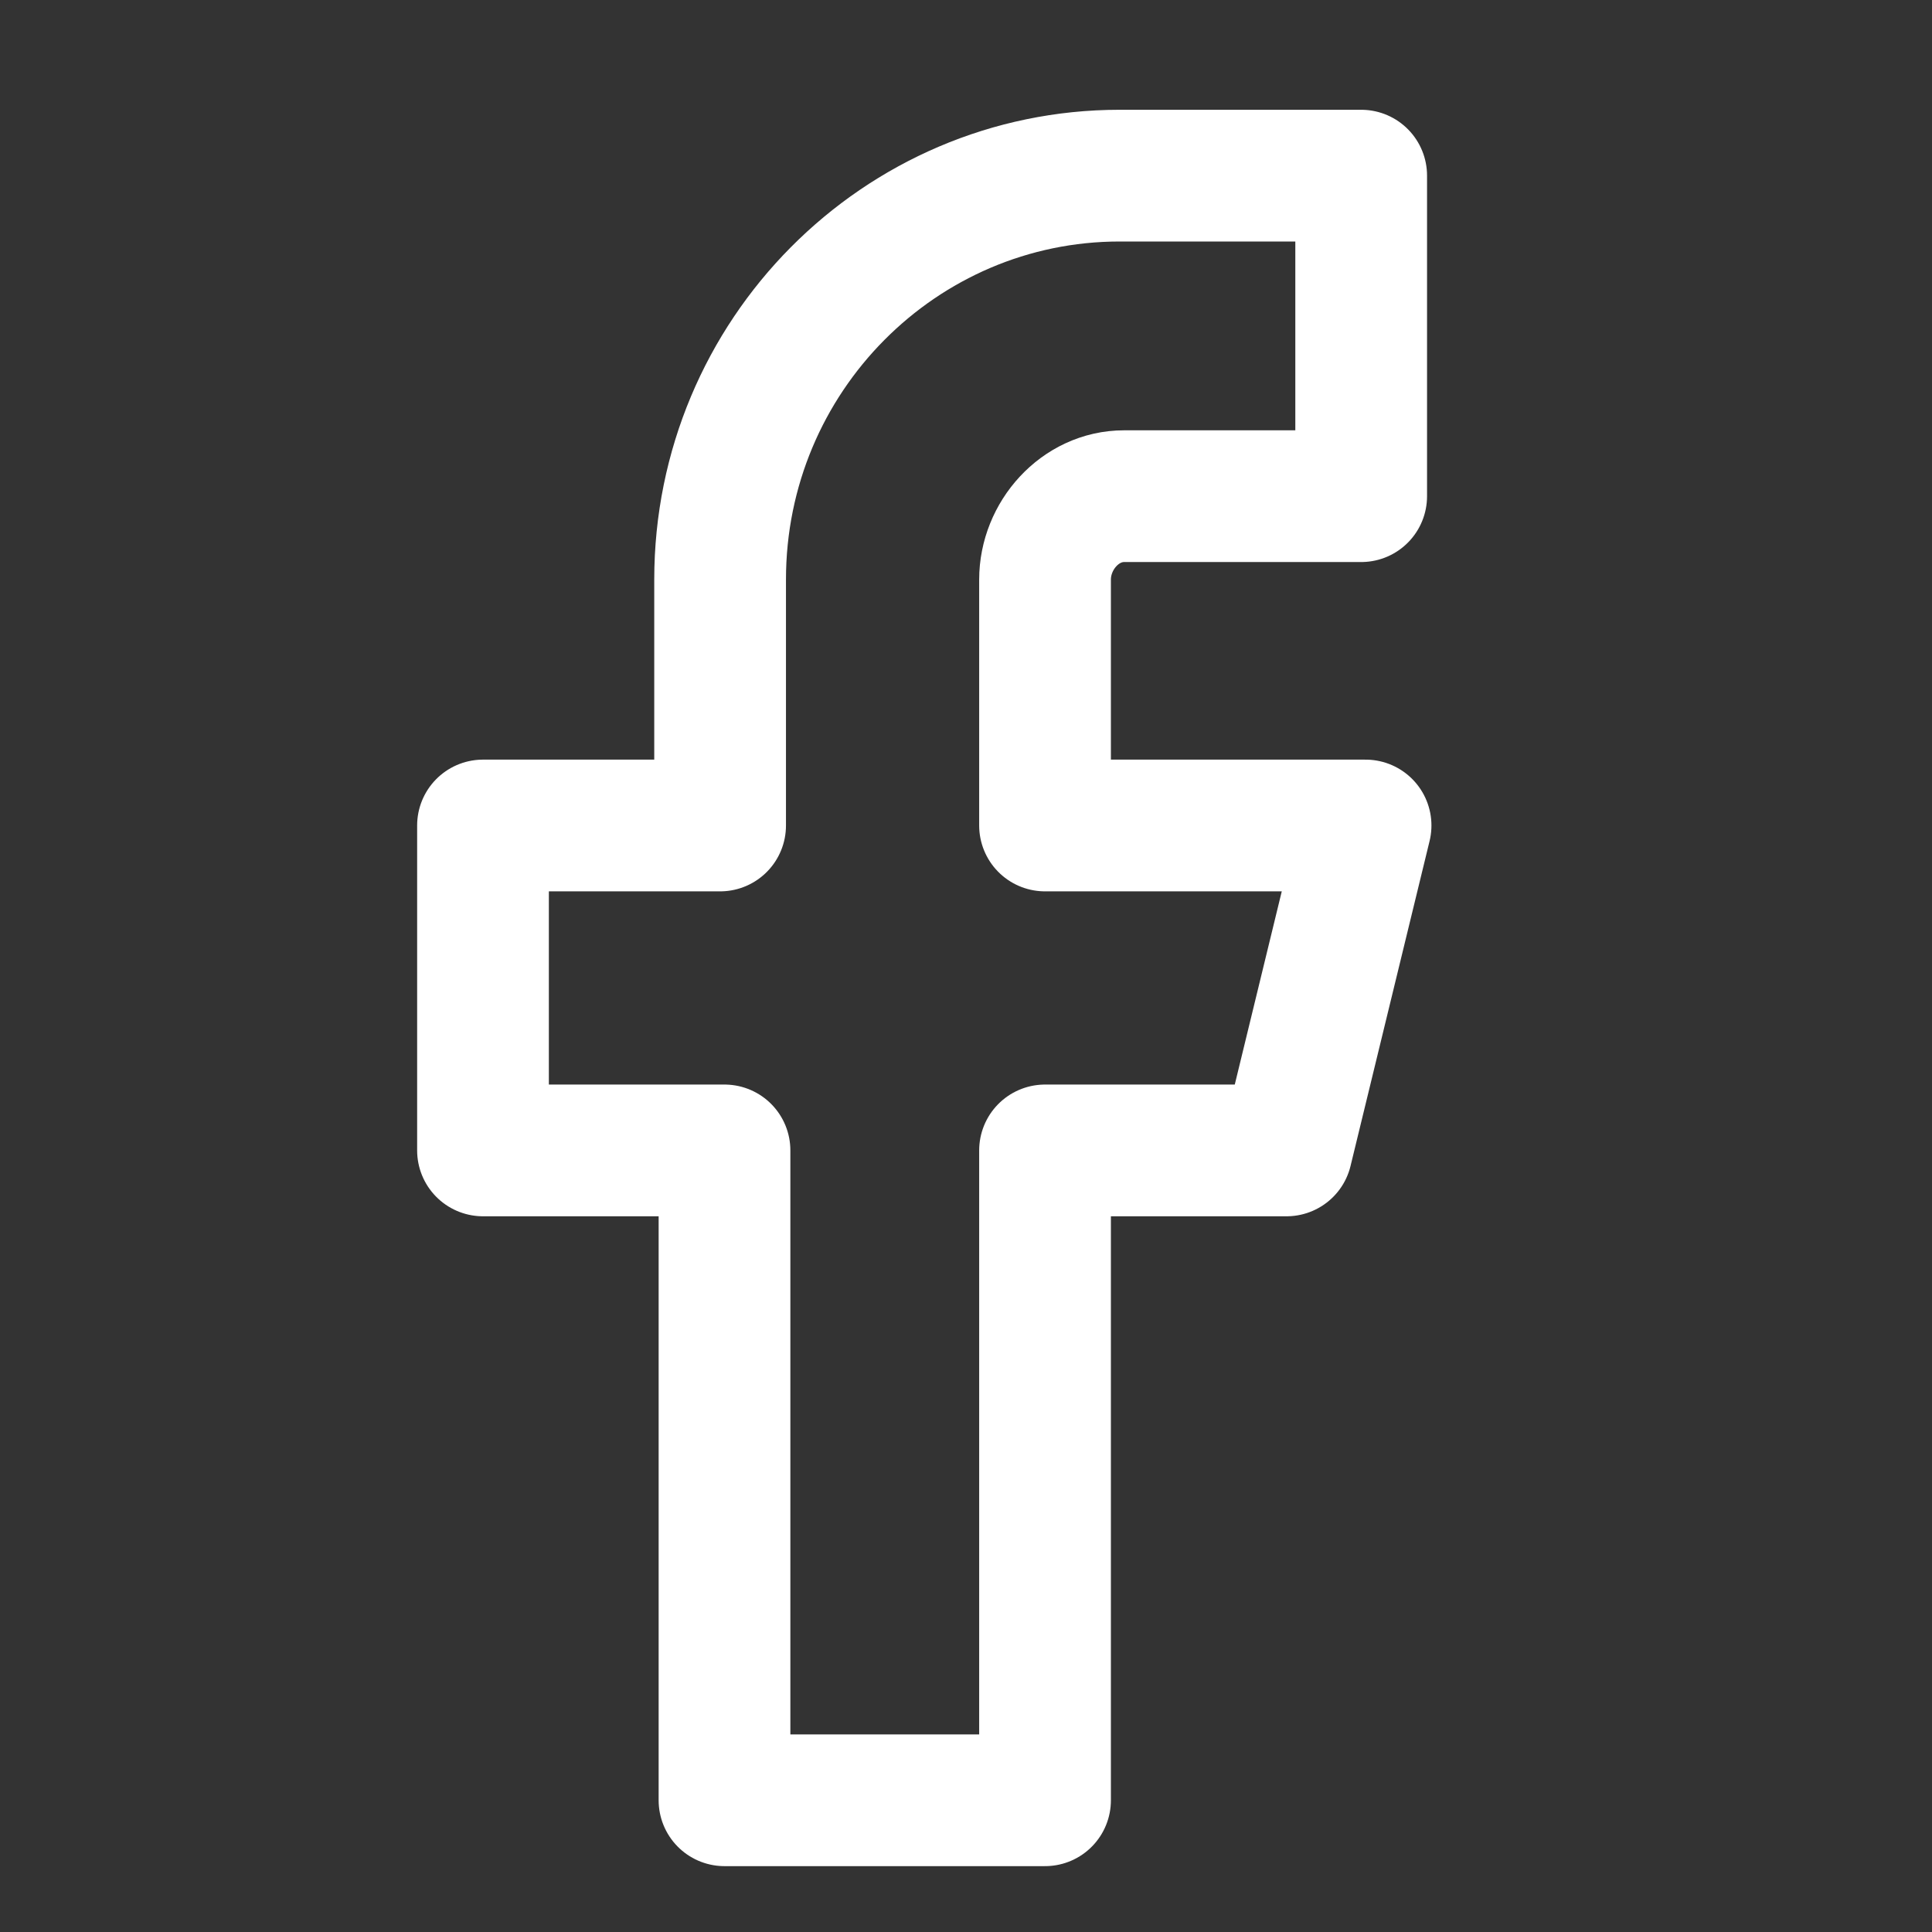
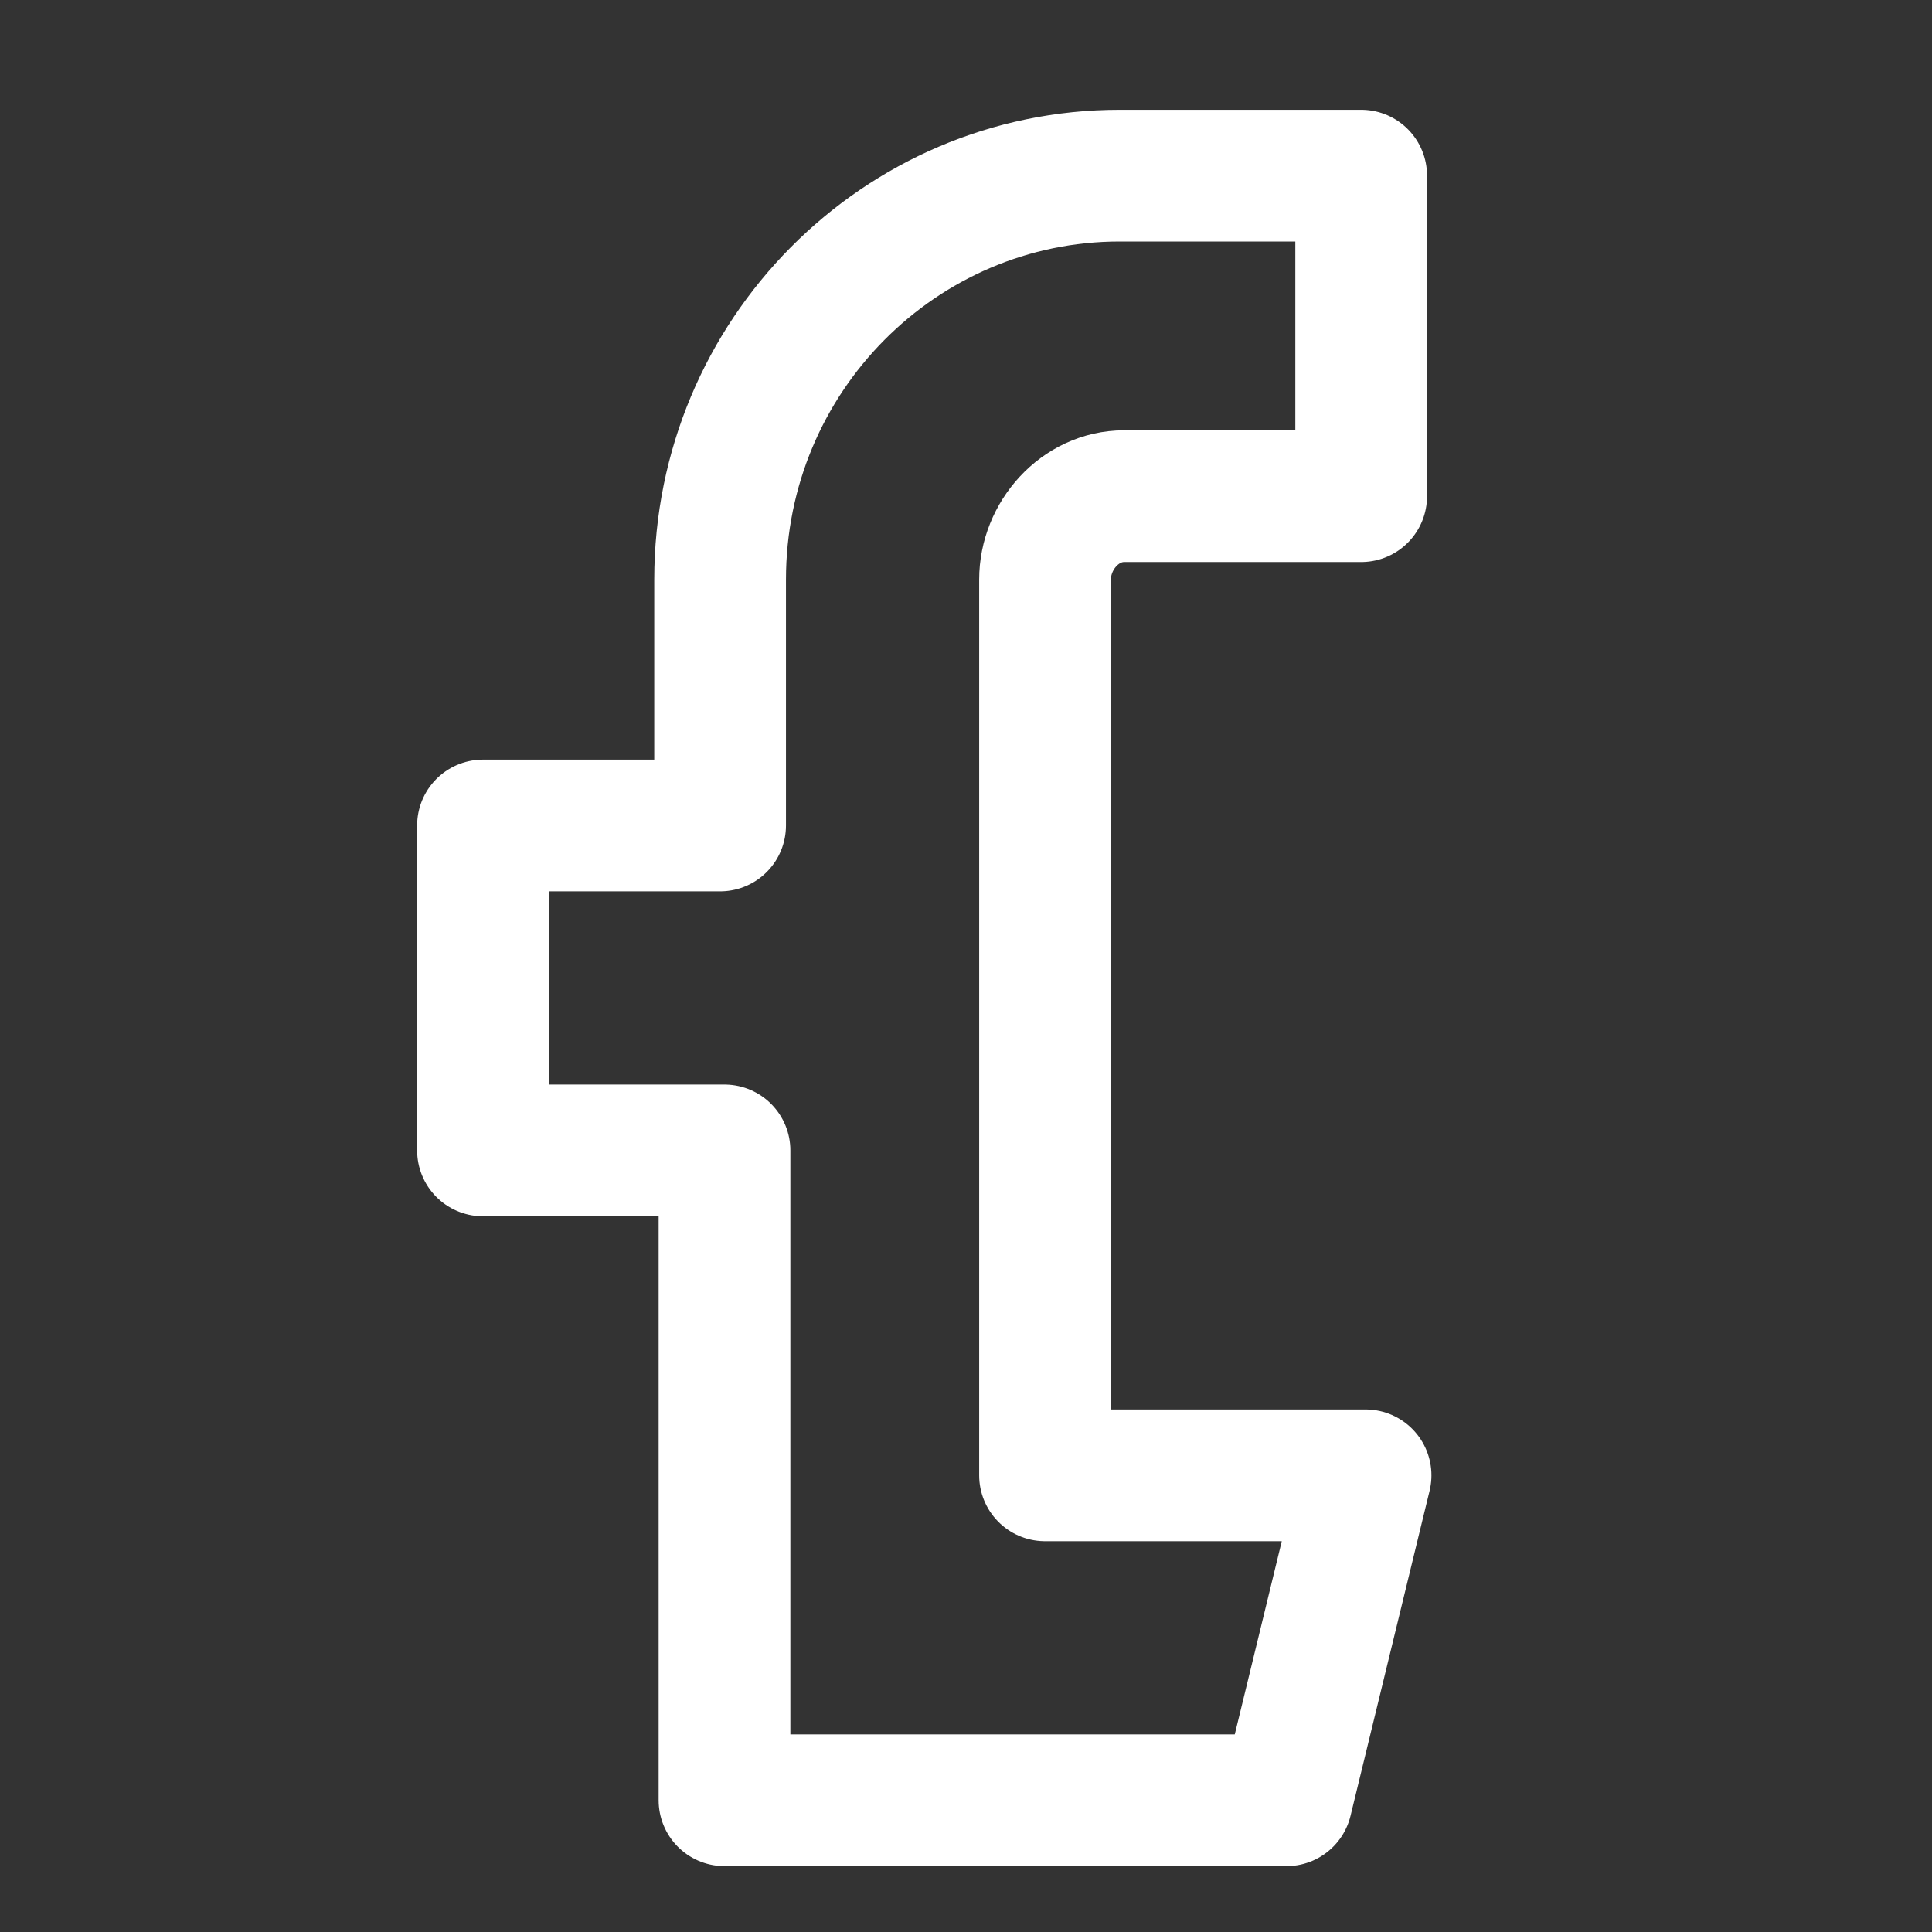
<svg xmlns="http://www.w3.org/2000/svg" version="1.1" id="Layer_1" x="0px" y="0px" viewBox="0 0 44 44" style="enable-background:new 0 0 44 44;" xml:space="preserve">
  <rect x="0" y="0" width="44" height="44" fill="#333333" stroke="none" />
  <style type="text/css">
	.st0{fill:none;stroke:#FFFFFF;stroke-width:3;stroke-linecap:round;stroke-linejoin:round;}
</style>
  <g id="atoms_x2F_icon_x2F_big_x2F_facebook">
    <g id="facebook" transform="translate(11, 4)">
-       <path id="Path" class="st0" d="M20,0h-5.5c-5,0-9.1,4.1-9.1,9.2v5.6H0v7.4h5.5V37h7.3V22.2h5.5l1.8-7.4h-7.3V9.2    c0-1,0.8-1.9,1.8-1.9H20V0z" />
+       <path id="Path" class="st0" d="M20,0h-5.5c-5,0-9.1,4.1-9.1,9.2v5.6H0v7.4h5.5V37h7.3h5.5l1.8-7.4h-7.3V9.2    c0-1,0.8-1.9,1.8-1.9H20V0z" />
    </g>
  </g>
</svg>